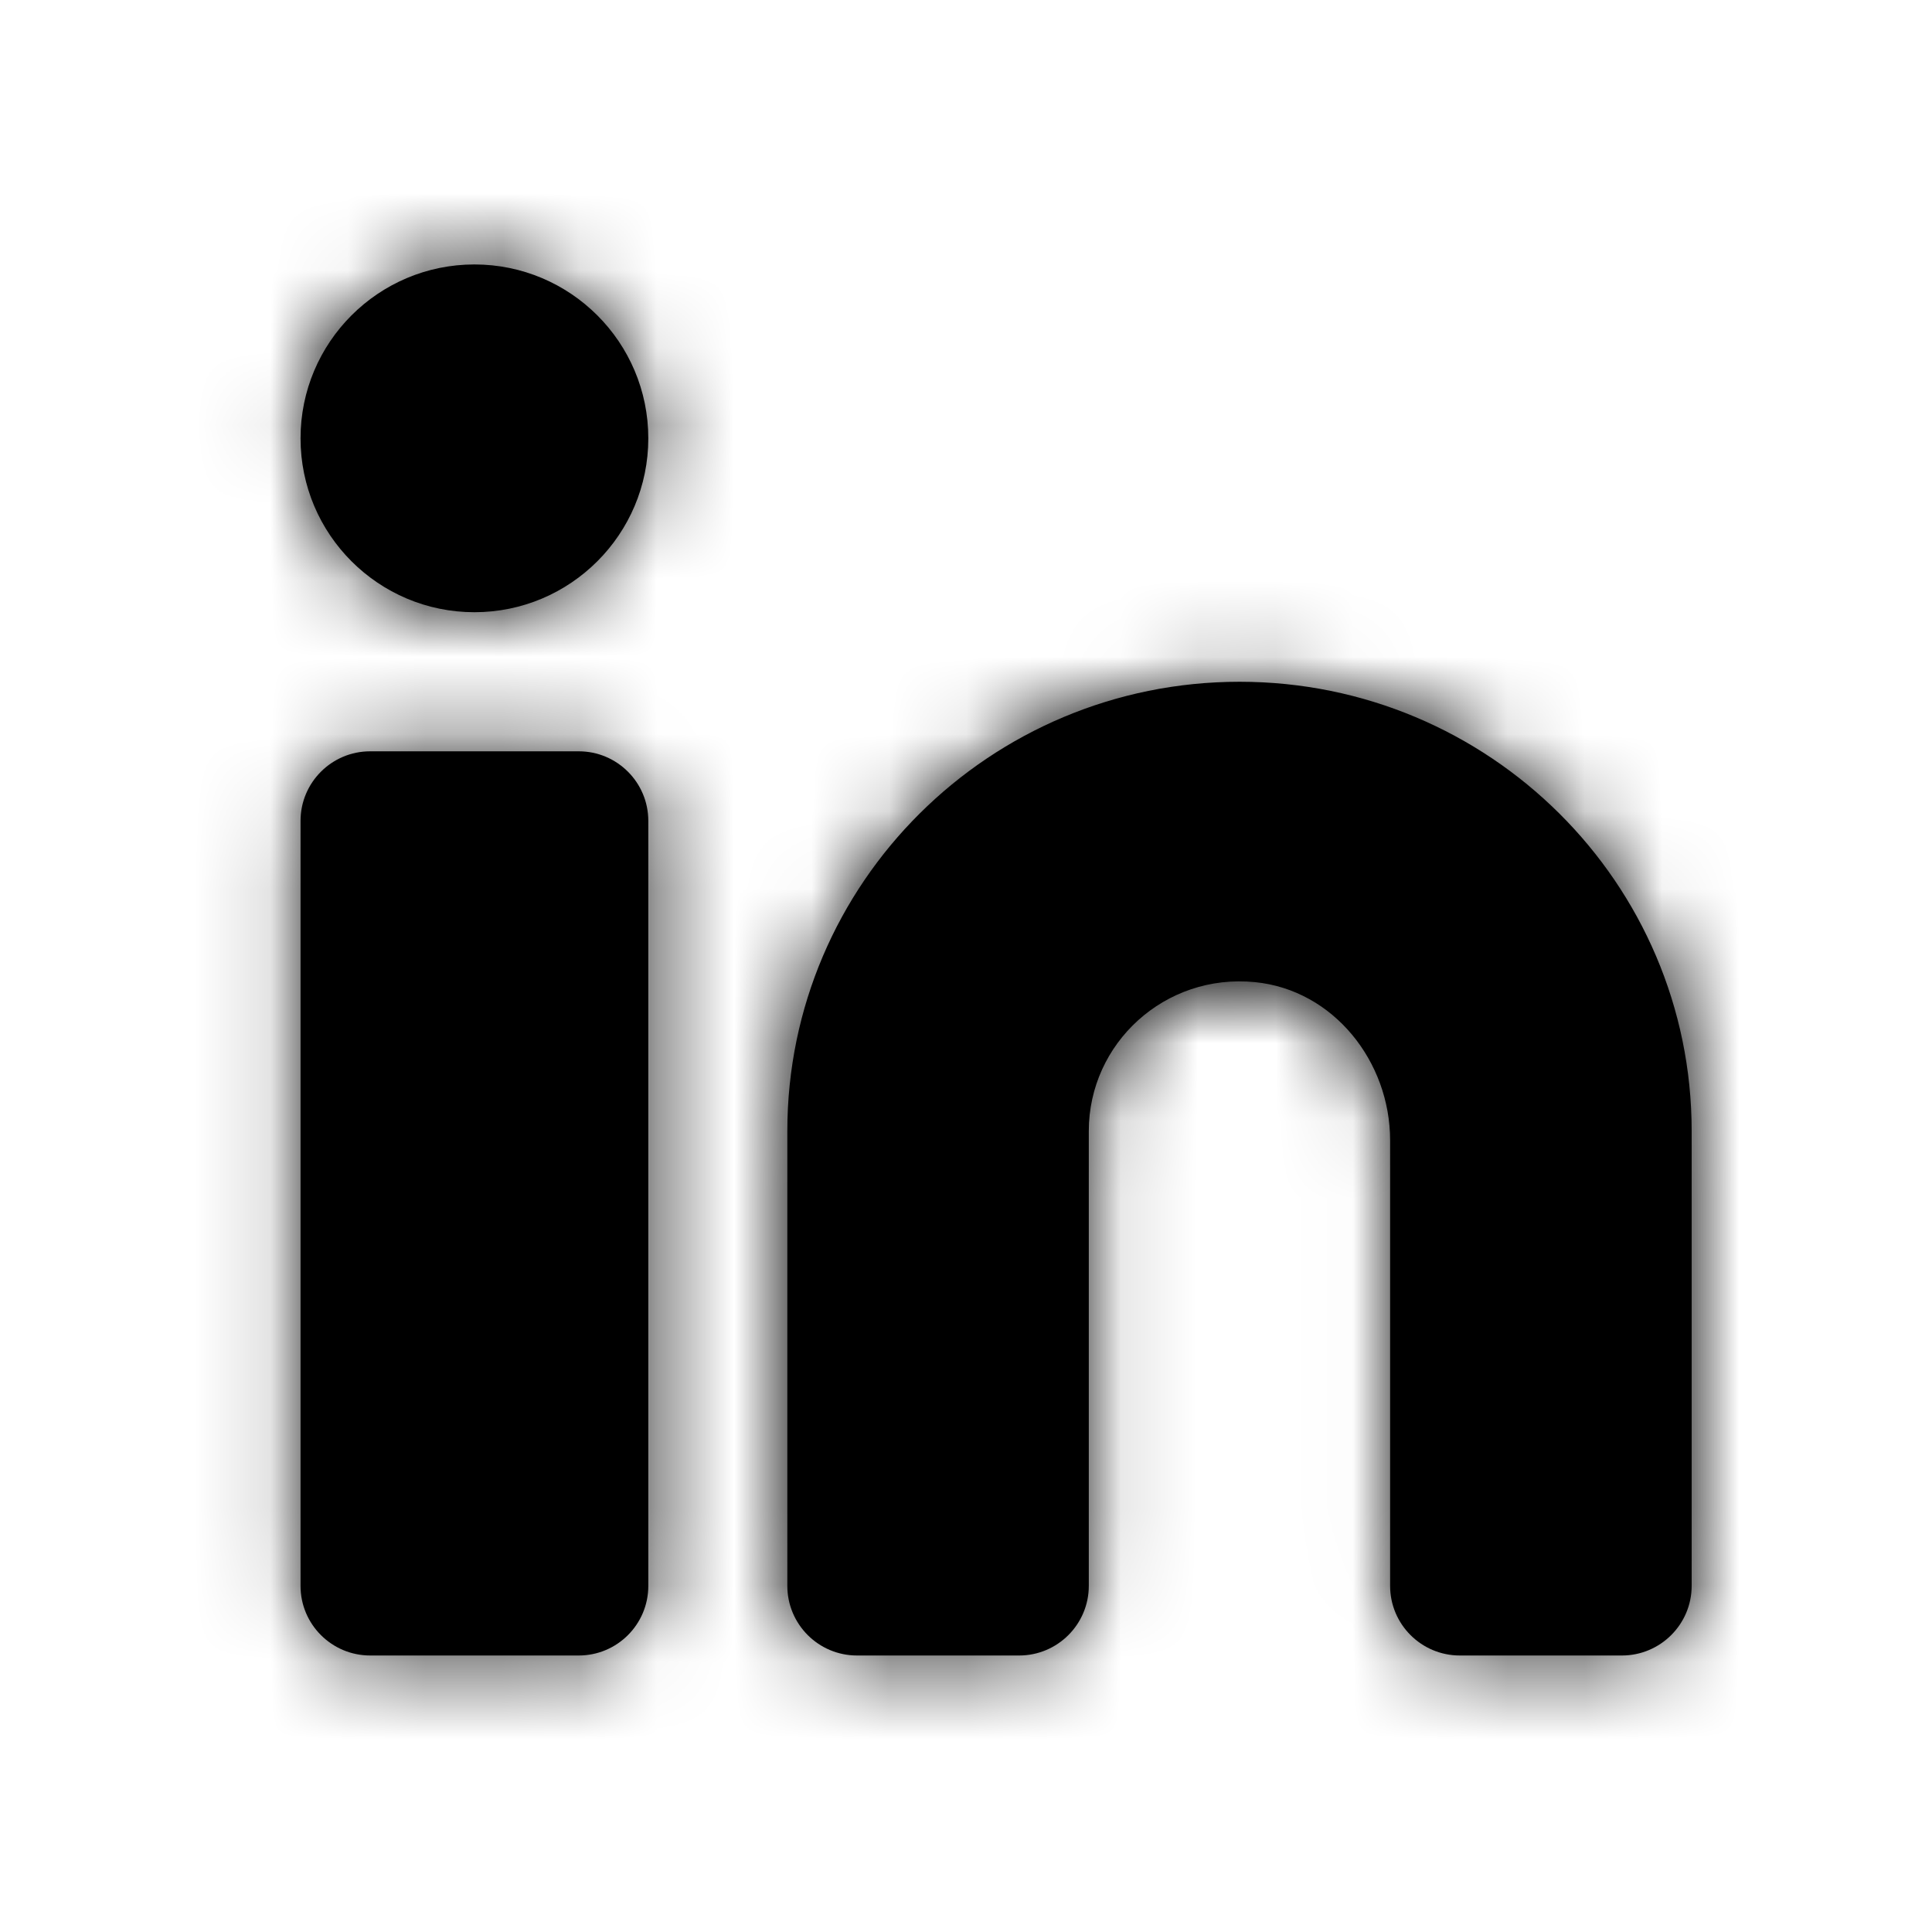
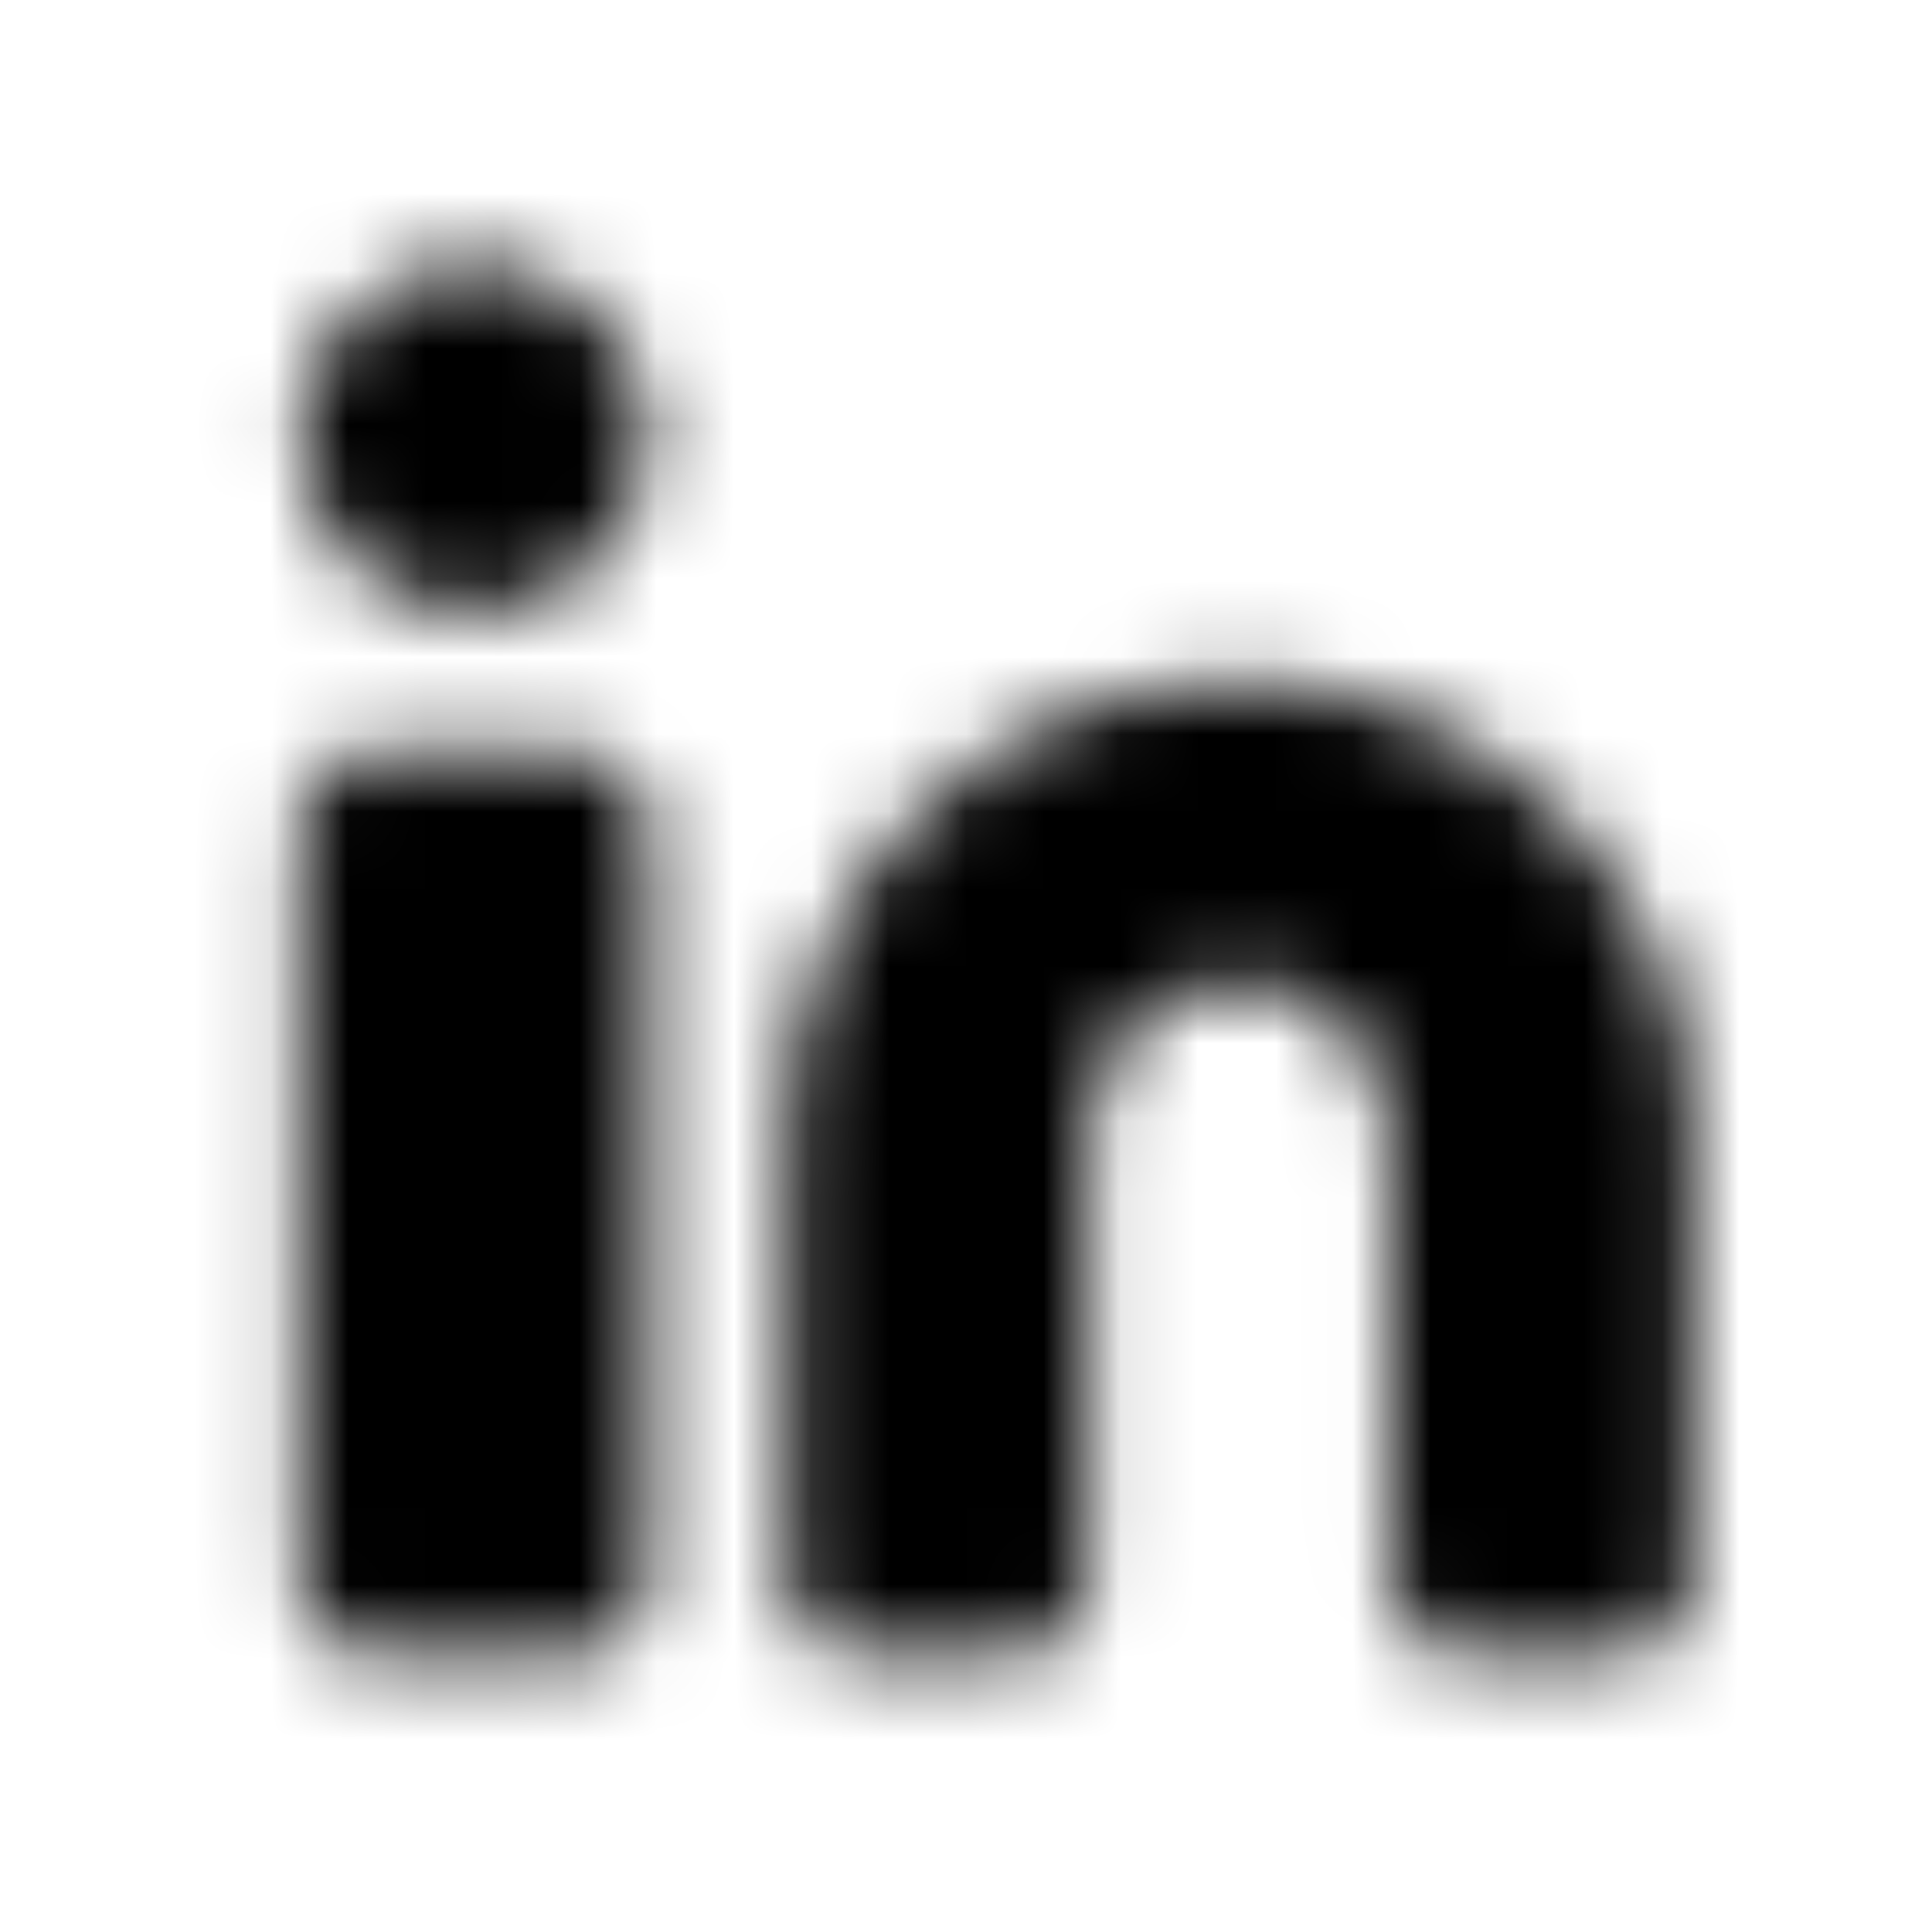
<svg xmlns="http://www.w3.org/2000/svg" width="25" height="25" viewBox="0 0 25 25" fill="none">
-   <path fill-rule="evenodd" clip-rule="evenodd" d="M3.889 5.672C3.889 4.43 4.897 3.422 6.139 3.422C7.381 3.422 8.389 4.43 8.389 5.672C8.389 6.914 7.381 7.922 6.139 7.922C4.897 7.922 3.889 6.914 3.889 5.672ZM16.04 8.822C12.809 8.822 10.188 11.426 10.188 14.636V20.521C10.188 21.018 10.592 21.422 11.089 21.422H13.188C13.685 21.422 14.089 21.018 14.089 20.521V14.636C14.089 13.5 15.073 12.592 16.241 12.709C17.256 12.81 17.988 13.737 17.988 14.756V20.521C17.988 21.018 18.392 21.422 18.89 21.422H20.988C21.485 21.422 21.89 21.018 21.89 20.521V14.636C21.89 11.426 19.27 8.822 16.04 8.822ZM7.489 9.722H4.79C4.293 9.722 3.889 10.125 3.889 10.622V20.522C3.889 21.019 4.293 21.422 4.79 21.422H7.489C7.986 21.422 8.389 21.019 8.389 20.522V10.622C8.389 10.125 7.986 9.722 7.489 9.722Z" fill="black" />
  <mask id="mask0_1134_2306" style="mask-type:luminance" maskUnits="userSpaceOnUse" x="3" y="3" width="19" height="19">
    <path fill-rule="evenodd" clip-rule="evenodd" d="M3.889 5.672C3.889 4.43 4.897 3.422 6.139 3.422C7.381 3.422 8.389 4.43 8.389 5.672C8.389 6.914 7.381 7.922 6.139 7.922C4.897 7.922 3.889 6.914 3.889 5.672ZM16.04 8.822C12.809 8.822 10.188 11.426 10.188 14.636V20.521C10.188 21.018 10.592 21.422 11.089 21.422H13.188C13.685 21.422 14.089 21.018 14.089 20.521V14.636C14.089 13.5 15.073 12.592 16.241 12.709C17.256 12.81 17.988 13.737 17.988 14.756V20.521C17.988 21.018 18.392 21.422 18.89 21.422H20.988C21.485 21.422 21.89 21.018 21.89 20.521V14.636C21.89 11.426 19.27 8.822 16.04 8.822ZM7.489 9.722H4.79C4.293 9.722 3.889 10.125 3.889 10.622V20.522C3.889 21.019 4.293 21.422 4.79 21.422H7.489C7.986 21.422 8.389 21.019 8.389 20.522V10.622C8.389 10.125 7.986 9.722 7.489 9.722Z" fill="white" />
  </mask>
  <g mask="url(#mask0_1134_2306)">
    <rect x="0.889" y="0.422" width="24" height="24" fill="black" />
  </g>
</svg>